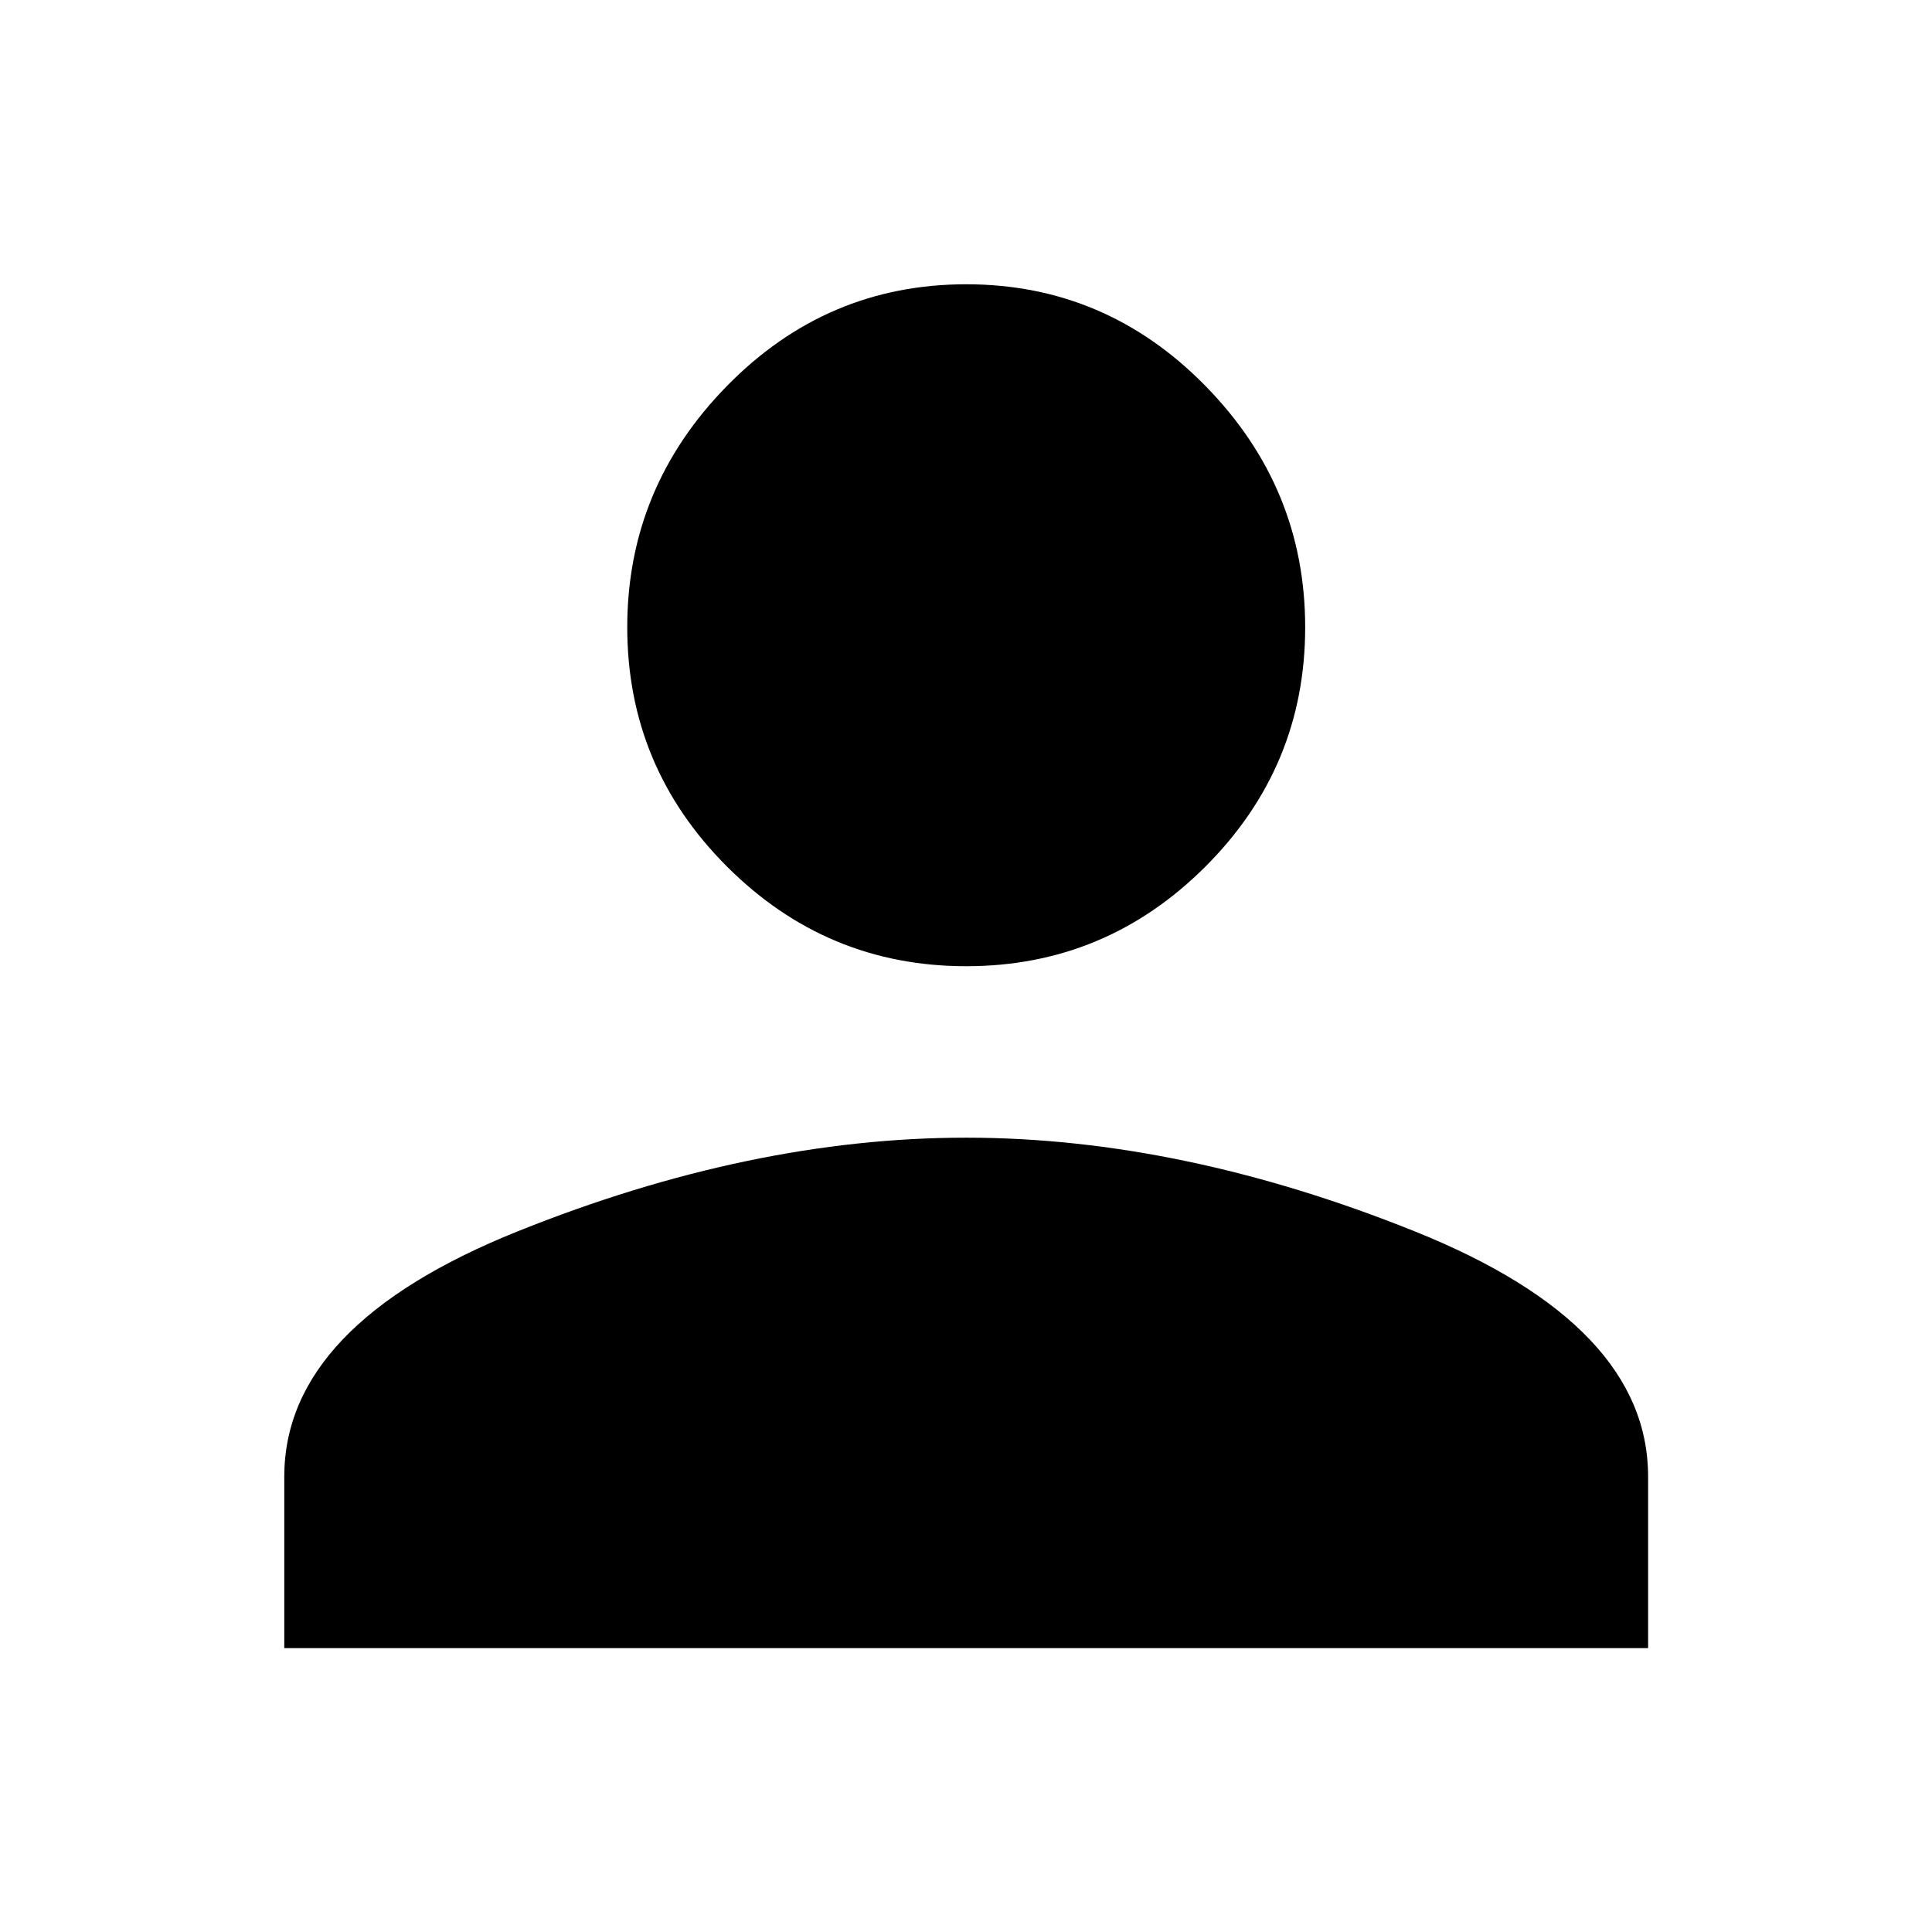
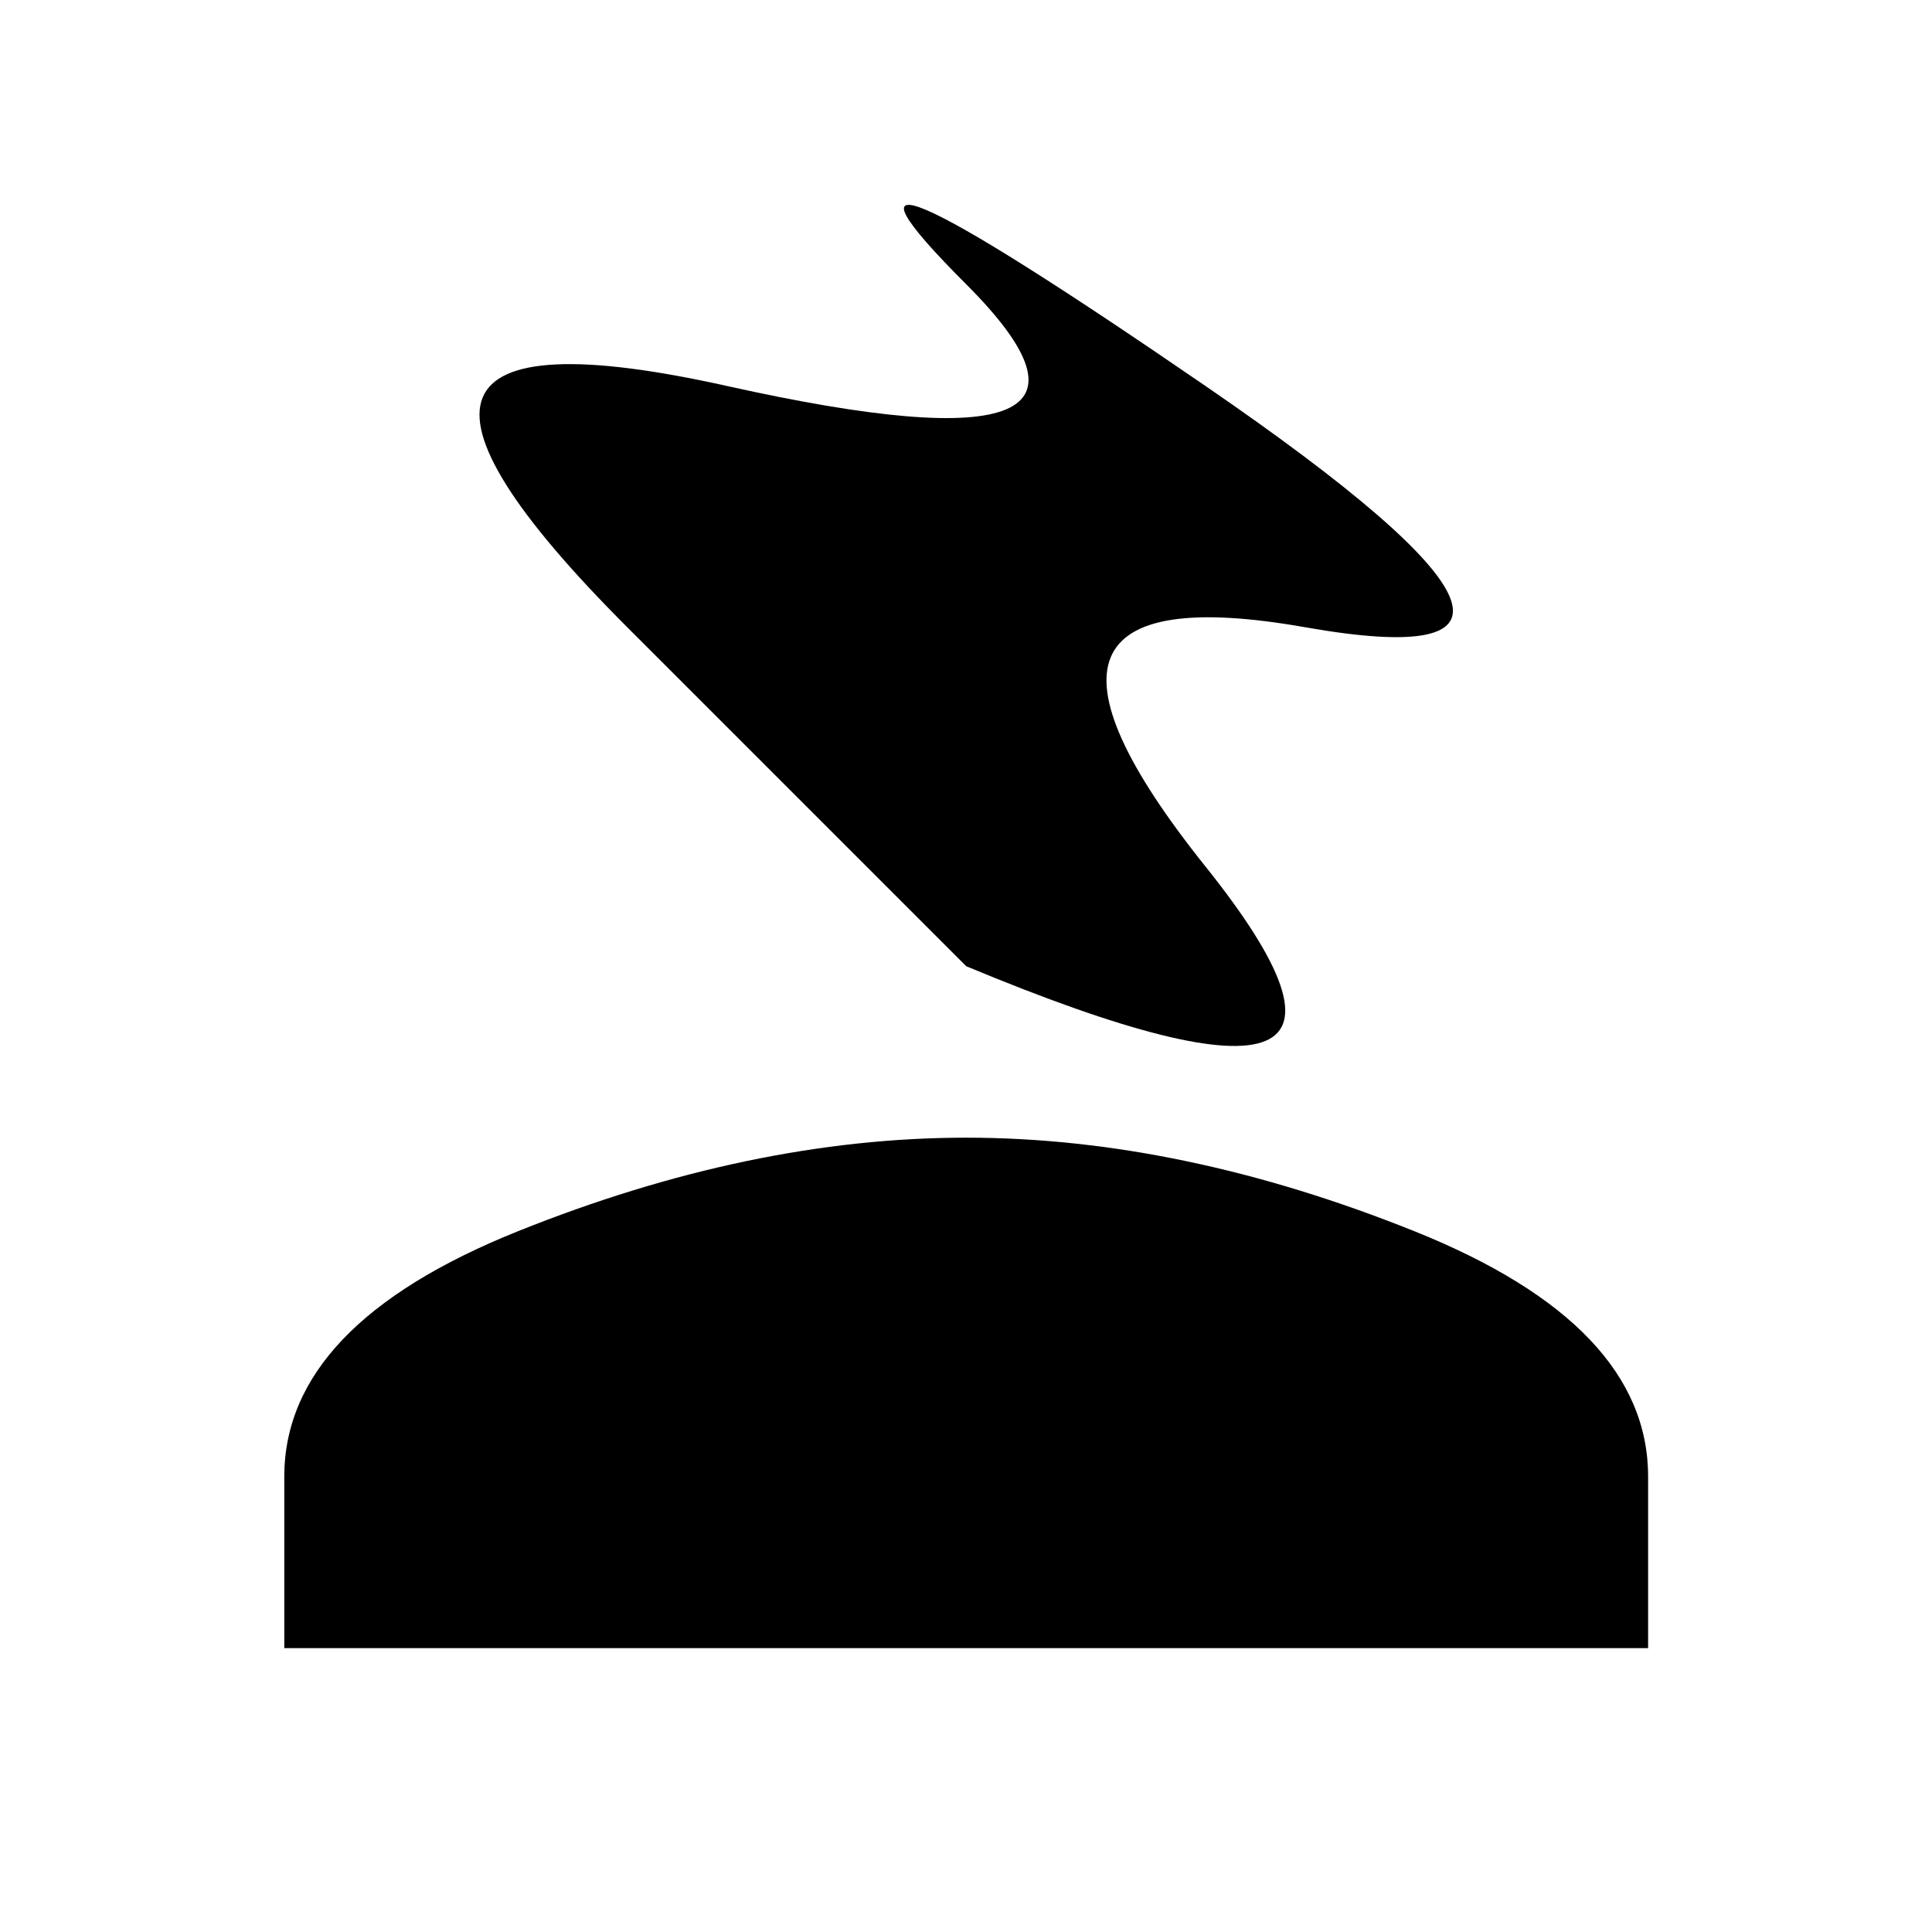
<svg xmlns="http://www.w3.org/2000/svg" width="34" height="34" viewBox="-6.67 -6.67 45.33 45.33">
-   <path d="M16 20.023q5.052 0 10.526 2.199t5.473 5.754v4.023H0v-4.023q0-3.555 5.473-5.754t10.526-2.199zM16 16q-3.275 0-5.614-2.339T8.047 8.047t2.339-5.661T16 0t5.614 2.386 2.339 5.661-2.339 5.614T16 16z" />
+   <path d="M16 20.023q5.052 0 10.526 2.199t5.473 5.754v4.023H0v-4.023q0-3.555 5.473-5.754t10.526-2.199zM16 16T8.047 8.047t2.339-5.661T16 0t5.614 2.386 2.339 5.661-2.339 5.614T16 16z" />
</svg>